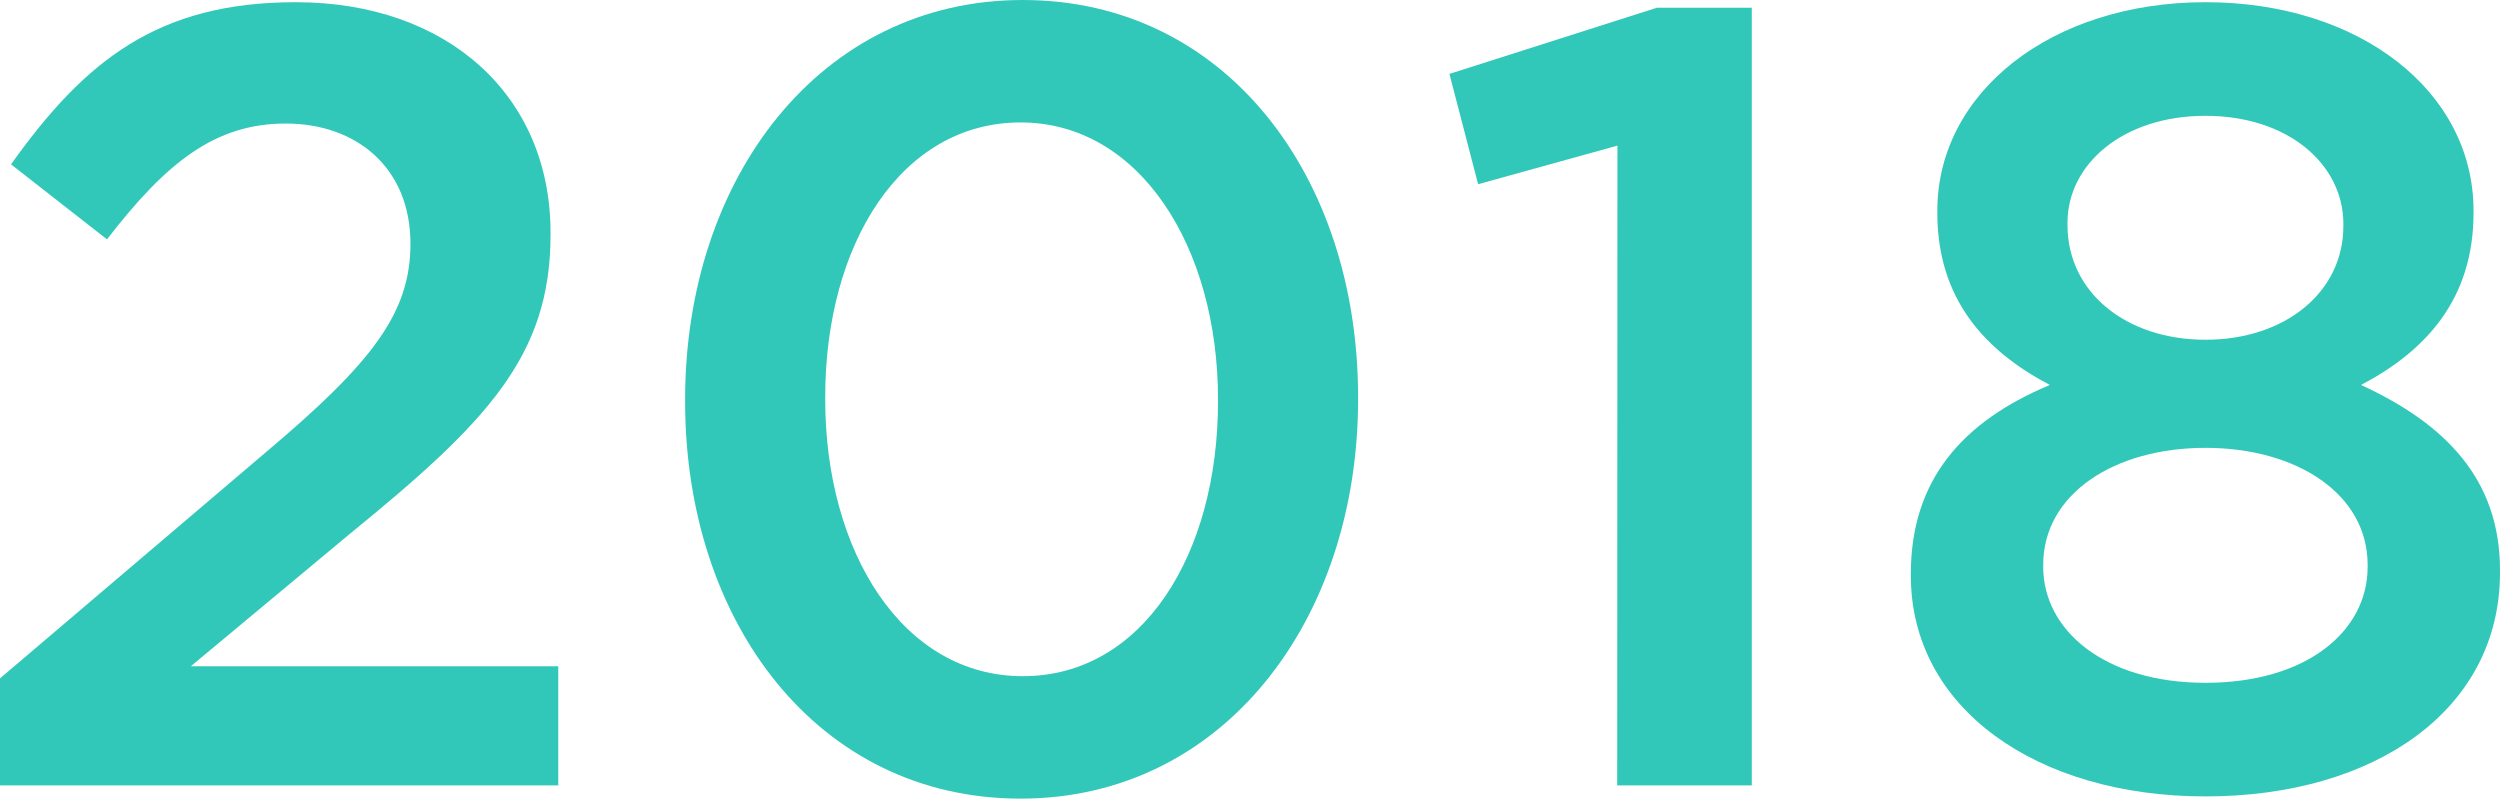
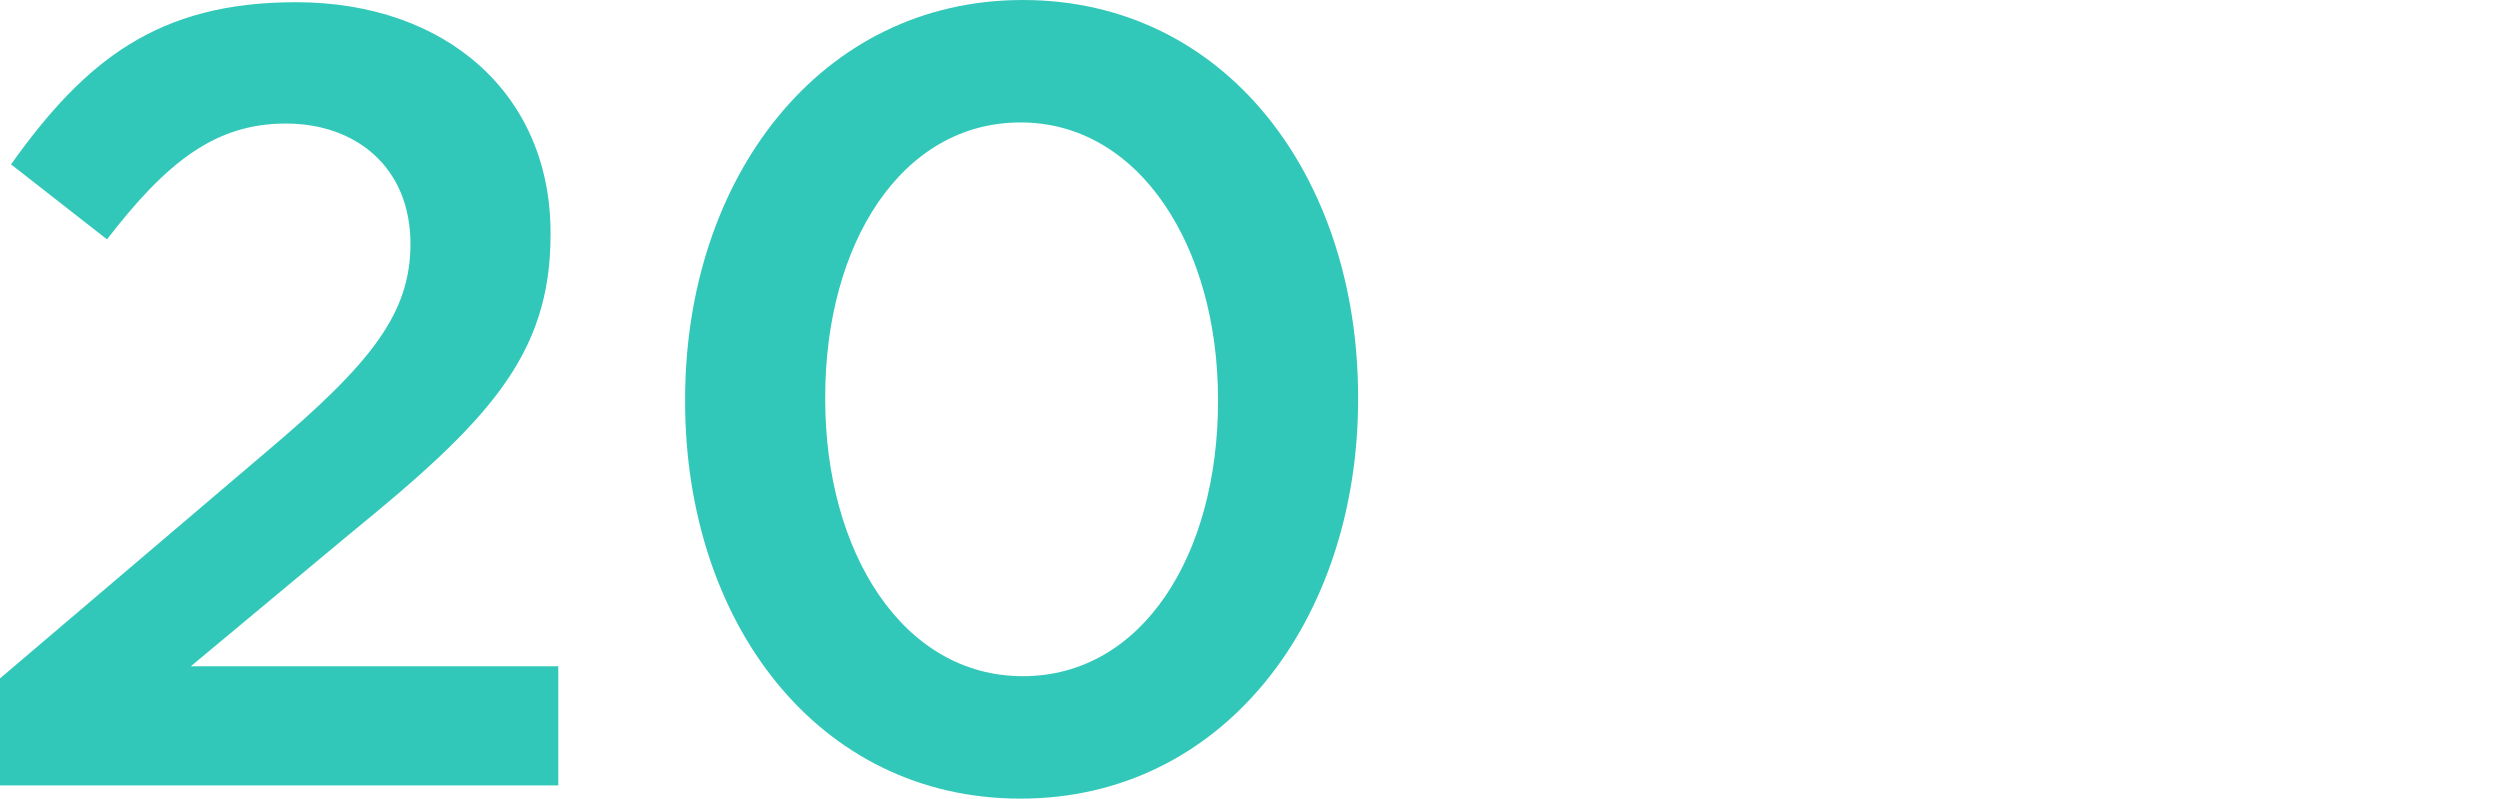
<svg xmlns="http://www.w3.org/2000/svg" viewBox="0 0 226.64 72.4">
  <defs>
    <style>.cls-1{fill:#32c8b9;}</style>
  </defs>
  <title>アセット 11</title>
  <g id="レイヤー_2" data-name="レイヤー 2">
    <g id="design">
      <path class="cls-1" d="M0,61.5,24.1,41c9.61-8.1,13.11-12.6,13.11-18.9,0-6.9-4.9-10.9-11.3-10.9S15.1,14.7,9.7,21.7L1,14.9C7.7,5.5,14.3.2,26.81.2c13.7,0,23.1,8.4,23.1,20.9v.2c0,11-5.8,17-18.2,27.1L17.3,60.4H50.61V71.2H0Z" />
      <path class="cls-1" d="M62.11,36.4v-.2c0-20,12.2-36.2,30.61-36.2s30.4,16,30.4,36v.2c0,20-12.2,36.2-30.6,36.2S62.11,56.4,62.11,36.4Zm48.31,0v-.2c0-13.8-7.1-25.1-17.9-25.1S74.81,22.1,74.81,36v.2c0,13.8,7,25.1,17.91,25.1S110.42,50.2,110.42,36.4Z" />
-       <path class="cls-1" d="M146.63,13.2,134,16.7l-2.6-10,18.81-6h8.6V71.2h-12.2Z" />
-       <path class="cls-1" d="M173.23,52.2V52c0-8.5,4.7-13.8,12.6-17.1-5.9-3.1-10.2-7.8-10.2-15.6v-.2c0-10.7,10.3-18.9,24.31-18.9s24.3,8.1,24.3,18.9v.2c0,7.8-4.3,12.5-10.2,15.6,7.6,3.5,12.6,8.5,12.6,16.8v.2c0,12.5-11.4,20.3-26.7,20.3S173.23,64.2,173.23,52.2Zm41.41-.8v-.2c0-6.4-6.4-10.6-14.7-10.6s-14.71,4.2-14.71,10.6v.2c0,5.7,5.51,10.5,14.71,10.5S214.64,57.2,214.64,51.4Zm-2.2-30.9v-.2c0-5.4-5-9.8-12.5-9.8s-12.51,4.4-12.51,9.7v.2c0,6.1,5.31,10.4,12.51,10.4S212.44,26.5,212.44,20.5Z" />
    </g>
  </g>
</svg>